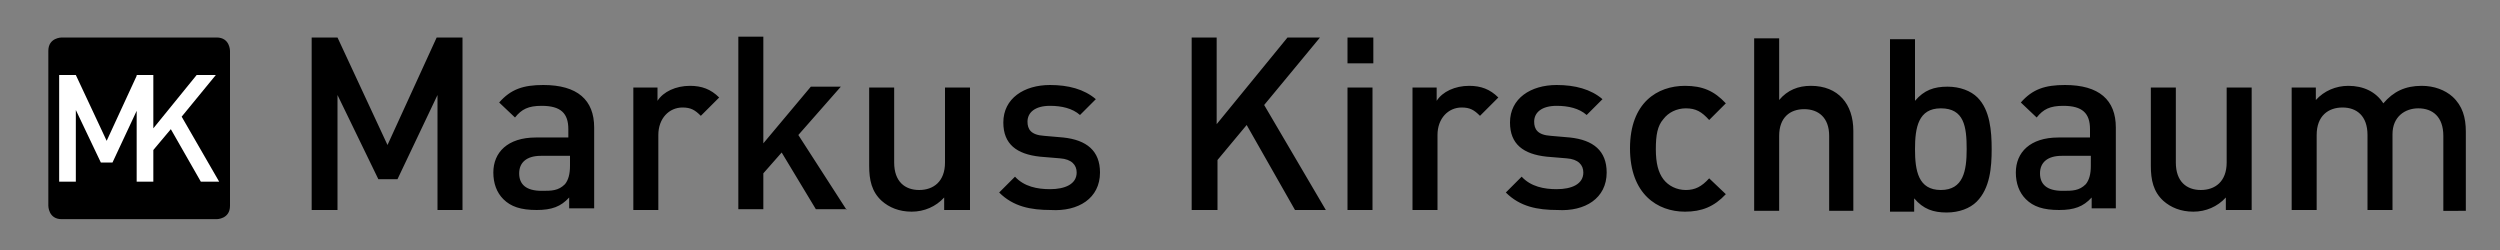
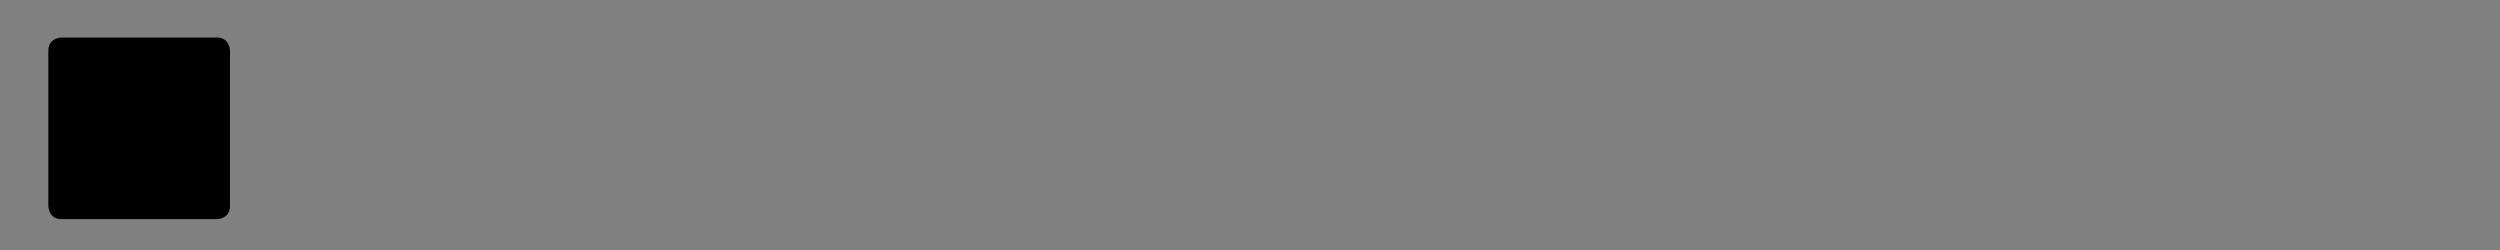
<svg xmlns="http://www.w3.org/2000/svg" version="1.1" id="logo_small" x="0px" y="0px" viewBox="-147 405.9 300 30" style="enable-background:new -147 405.9 300 30;" xml:space="preserve">
  <rect x="-147" y="405.9" width="300" height="30" fill="#808080" stroke="none" />
  <style type="text/css">
	.st0{fill:#FFFFFF;}
</style>
  <g>
    <g>
-       <path d="M148.9,431.1v-9.4c0-1.7-0.4-3.1-1.6-4.2c-0.9-0.8-2.2-1.3-3.7-1.3c-2,0-3.4,0.7-4.6,2.1c-0.9-1.4-2.4-2.1-4.2-2.1    c-1.5,0-2.9,0.6-3.9,1.7v-1.5h-2.9v14.7h3v-9c0-2.3,1.4-3.3,3.1-3.3c1.7,0,3,1,3,3.3v9h3V422c0-2.1,1.5-3.1,3.1-3.1    c1.7,0,3,1,3,3.3v9H148.9z M123.2,431.1v-14.7h-3v9c0,2.3-1.4,3.3-3.1,3.3c-1.7,0-3-1-3-3.3v-9h-3v9.4c0,1.7,0.3,3.1,1.5,4.2    c0.9,0.8,2.1,1.3,3.6,1.3c1.5,0,2.9-0.6,3.9-1.7v1.5H123.2z M103.9,425.8c0,1-0.2,1.7-0.6,2.2c-0.8,0.8-1.6,0.8-2.8,0.8    c-1.9,0-2.7-0.8-2.7-2.1c0-1.3,0.9-2.1,2.6-2.1h3.5V425.8z M106.9,431.1v-9.9c0-3.3-2-5.1-6.1-5.1c-2.4,0-3.9,0.5-5.3,2.1l1.9,1.8    c0.8-1,1.6-1.4,3.2-1.4c2.3,0,3.2,0.9,3.2,2.8v1H100c-3.4,0-5.1,1.8-5.1,4.2c0,1.3,0.4,2.4,1.2,3.2c0.9,0.9,2.1,1.3,4,1.3    c1.8,0,2.9-0.4,3.9-1.5v1.3H106.9z M89,423.8c0,2.6-0.4,4.9-3.1,4.9c-2.7,0-3.1-2.3-3.1-4.9c0-2.6,0.4-4.9,3.1-4.9    C88.7,418.9,89,421.1,89,423.8 M92,423.8c0-2.2-0.2-4.7-1.7-6.2c-0.8-0.8-2.1-1.3-3.6-1.3c-1.6,0-2.8,0.4-3.9,1.7v-7.4h-3v20.7    h2.9v-1.6c1.1,1.3,2.3,1.7,3.9,1.7c1.5,0,2.8-0.5,3.6-1.3C91.8,428.5,92,426,92,423.8 M75.4,431.1v-9.5c0-3.2-1.8-5.4-5.1-5.4    c-1.5,0-2.8,0.5-3.8,1.7v-7.4h-3v20.7h3v-9c0-2.2,1.3-3.2,3-3.2c1.7,0,3,1,3,3.2v9H75.4z M60.1,429.2l-2-1.9    c-0.9,1-1.7,1.4-2.8,1.4c-1.1,0-2.1-0.5-2.7-1.3c-0.6-0.8-0.9-1.9-0.9-3.6c0-1.7,0.2-2.8,0.9-3.6c0.6-0.8,1.6-1.3,2.7-1.3    c1.2,0,1.9,0.4,2.8,1.4l2-2c-1.4-1.5-2.8-2.1-4.9-2.1c-3.3,0-6.6,2-6.6,7.5c0,5.5,3.3,7.6,6.6,7.6    C57.2,431.3,58.7,430.7,60.1,429.2 M45.8,426.6c0-2.6-1.6-3.9-4.4-4.2l-2.3-0.2c-1.6-0.1-2-0.8-2-1.7c0-1.1,0.9-1.9,2.7-1.9    c1.4,0,2.7,0.3,3.6,1.1l1.9-1.9c-1.4-1.2-3.3-1.7-5.5-1.7c-3.1,0-5.6,1.6-5.6,4.5c0,2.6,1.6,3.8,4.4,4.1l2.4,0.2    c1.4,0.1,2,0.8,2,1.7c0,1.4-1.4,2-3.2,2c-1.5,0-3.1-0.3-4.2-1.5l-1.9,1.9c1.7,1.7,3.8,2.1,6.2,2.1    C43.2,431.3,45.8,429.7,45.8,426.6 M32.8,417.6c-1-1-2.1-1.4-3.5-1.4c-1.7,0-3.2,0.7-3.9,1.8v-1.6h-2.9v14.7h3v-9    c0-2,1.3-3.3,2.9-3.3c1,0,1.5,0.3,2.2,1L32.8,417.6z M17.8,410.4h-3.1v3.1h3.1V410.4z M17.7,416.4h-3v14.7h3V416.4z M12.1,431.1    l-7.4-12.6l6.7-8.1H7.5l-8.5,10.4v-10.4H-4v20.7h3.1v-6l3.5-4.2l5.8,10.2H12.1z M-15,426.6c0-2.6-1.6-3.9-4.4-4.2l-2.3-0.2    c-1.6-0.1-2-0.8-2-1.7c0-1.1,0.9-1.9,2.7-1.9c1.4,0,2.7,0.3,3.6,1.1l1.9-1.9c-1.4-1.2-3.3-1.7-5.5-1.7c-3.1,0-5.6,1.6-5.6,4.5    c0,2.6,1.6,3.8,4.4,4.1l2.4,0.2c1.4,0.1,2,0.8,2,1.7c0,1.4-1.4,2-3.2,2c-1.5,0-3.1-0.3-4.2-1.5l-1.9,1.9c1.7,1.7,3.8,2.1,6.2,2.1    C-17.6,431.3-15,429.7-15,426.6 M-30.6,431.1v-14.7h-3v9c0,2.3-1.4,3.3-3.1,3.3c-1.7,0-3-1-3-3.3v-9h-3v9.4c0,1.7,0.3,3.1,1.5,4.2    c0.9,0.8,2.1,1.3,3.6,1.3c1.5,0,2.9-0.6,3.9-1.7v1.5H-30.6z M-45.4,431.1l-5.8-9l5.1-5.8h-3.6l-5.7,6.8v-12.8h-3v20.7h3v-4.3    l2.2-2.5l4.1,6.8H-45.4z M-60.7,417.6c-1-1-2.1-1.4-3.5-1.4c-1.7,0-3.2,0.7-3.9,1.8v-1.6h-2.9v14.7h3v-9c0-2,1.3-3.3,2.9-3.3    c1,0,1.5,0.3,2.2,1L-60.7,417.6z M-78.6,425.8c0,1-0.2,1.7-0.6,2.2c-0.8,0.8-1.6,0.8-2.8,0.8c-1.9,0-2.7-0.8-2.7-2.1    c0-1.3,0.9-2.1,2.6-2.1h3.5V425.8z M-75.7,431.1v-9.9c0-3.3-2-5.1-6.1-5.1c-2.4,0-3.9,0.5-5.3,2.1l1.9,1.8c0.8-1,1.6-1.4,3.2-1.4    c2.3,0,3.2,0.9,3.2,2.8v1h-3.9c-3.4,0-5.1,1.8-5.1,4.2c0,1.3,0.4,2.4,1.2,3.2c0.9,0.9,2.1,1.3,4,1.3c1.8,0,2.9-0.4,3.9-1.5v1.3    H-75.7z M-91.5,431.1v-20.7h-3.1l-5.9,12.9l-6-12.9h-3.1v20.7h3.1v-13.8l4.9,10.1h2.3l4.8-10.1v13.8H-91.5z" />
      <path d="M-139.6,410.4c0,0-1.6,0-1.6,1.6v18.6c0,0,0,1.6,1.6,1.6h18.6c0,0,1.6,0,1.6-1.6V412c0,0,0-1.6-1.6-1.6H-139.6z" />
    </g>
-     <polygon class="st0" points="-123.4,414.9 -128.6,421.3 -128.6,414.9 -128.7,414.9 -130.6,414.9 -130.6,415 -134.2,422.8    -137.9,414.9 -139.9,414.9 -139.9,427.7 -137.9,427.7 -137.9,419.1 -134.9,425.4 -133.5,425.4 -130.6,419.2 -130.6,427.7    -130.5,427.7 -128.6,427.7 -128.6,423.9 -126.5,421.4 -122.9,427.7 -120.7,427.7 -125.2,419.9 -121.1,414.9  " />
  </g>
</svg>